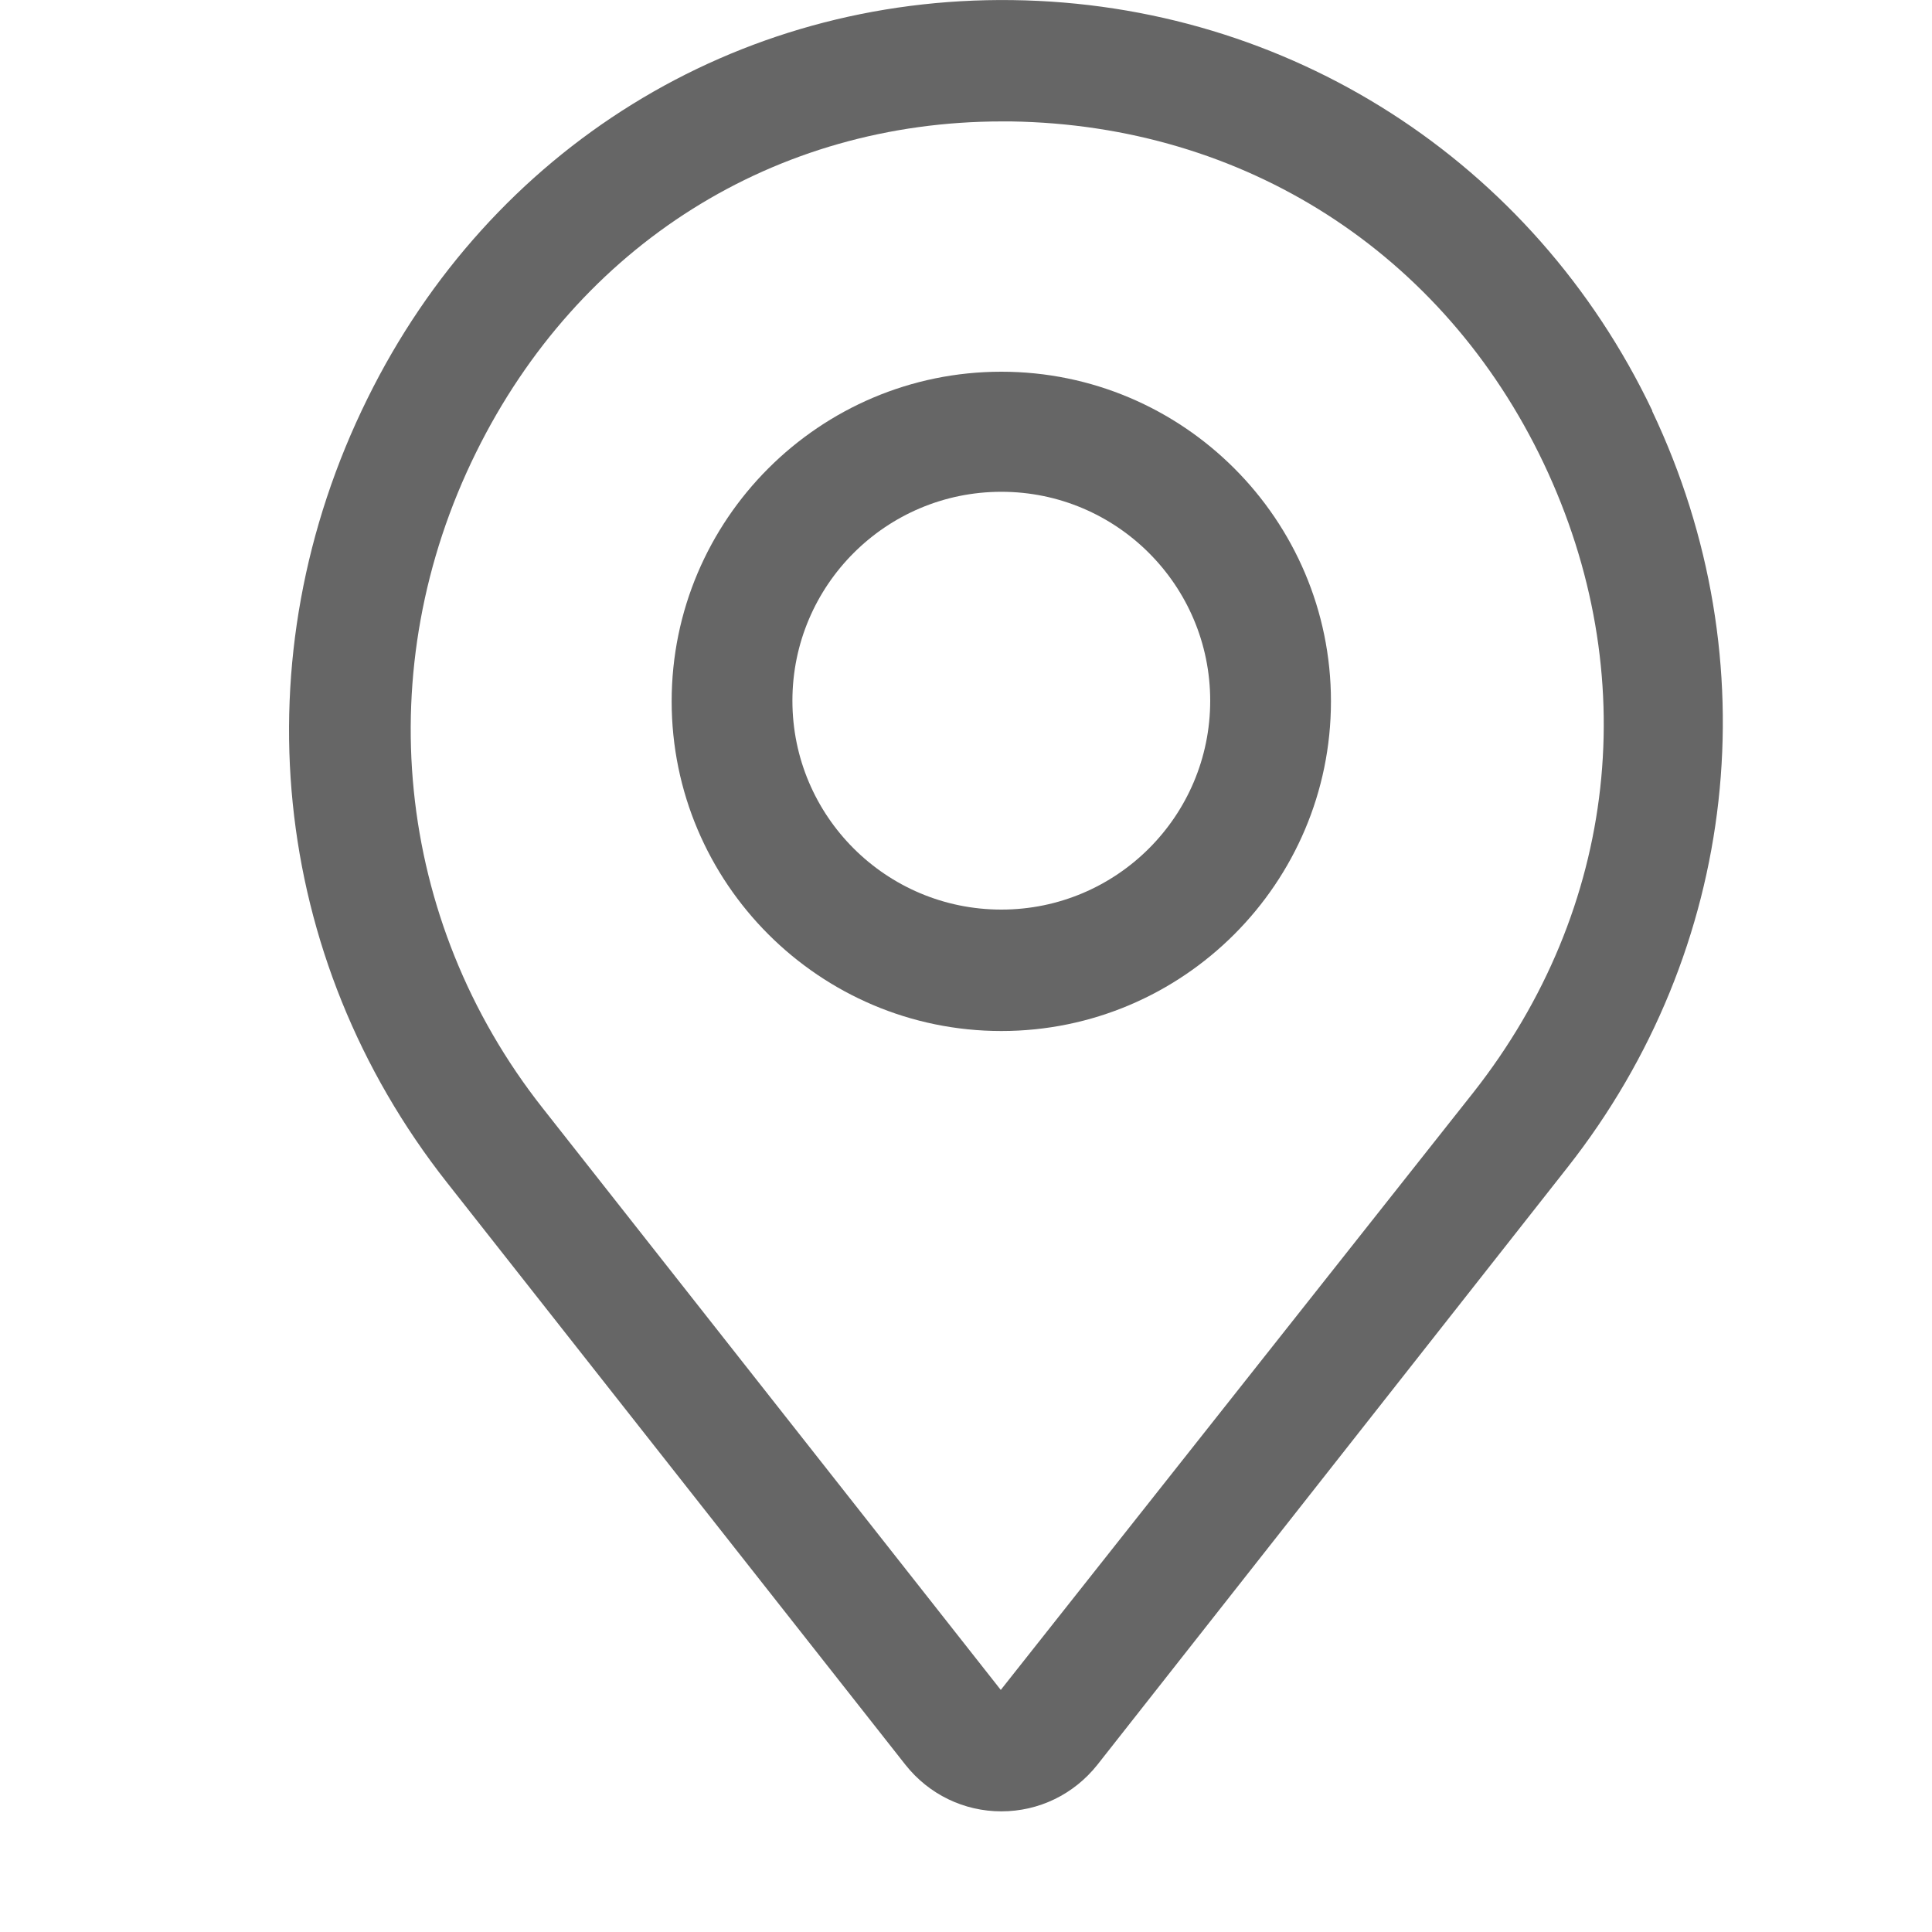
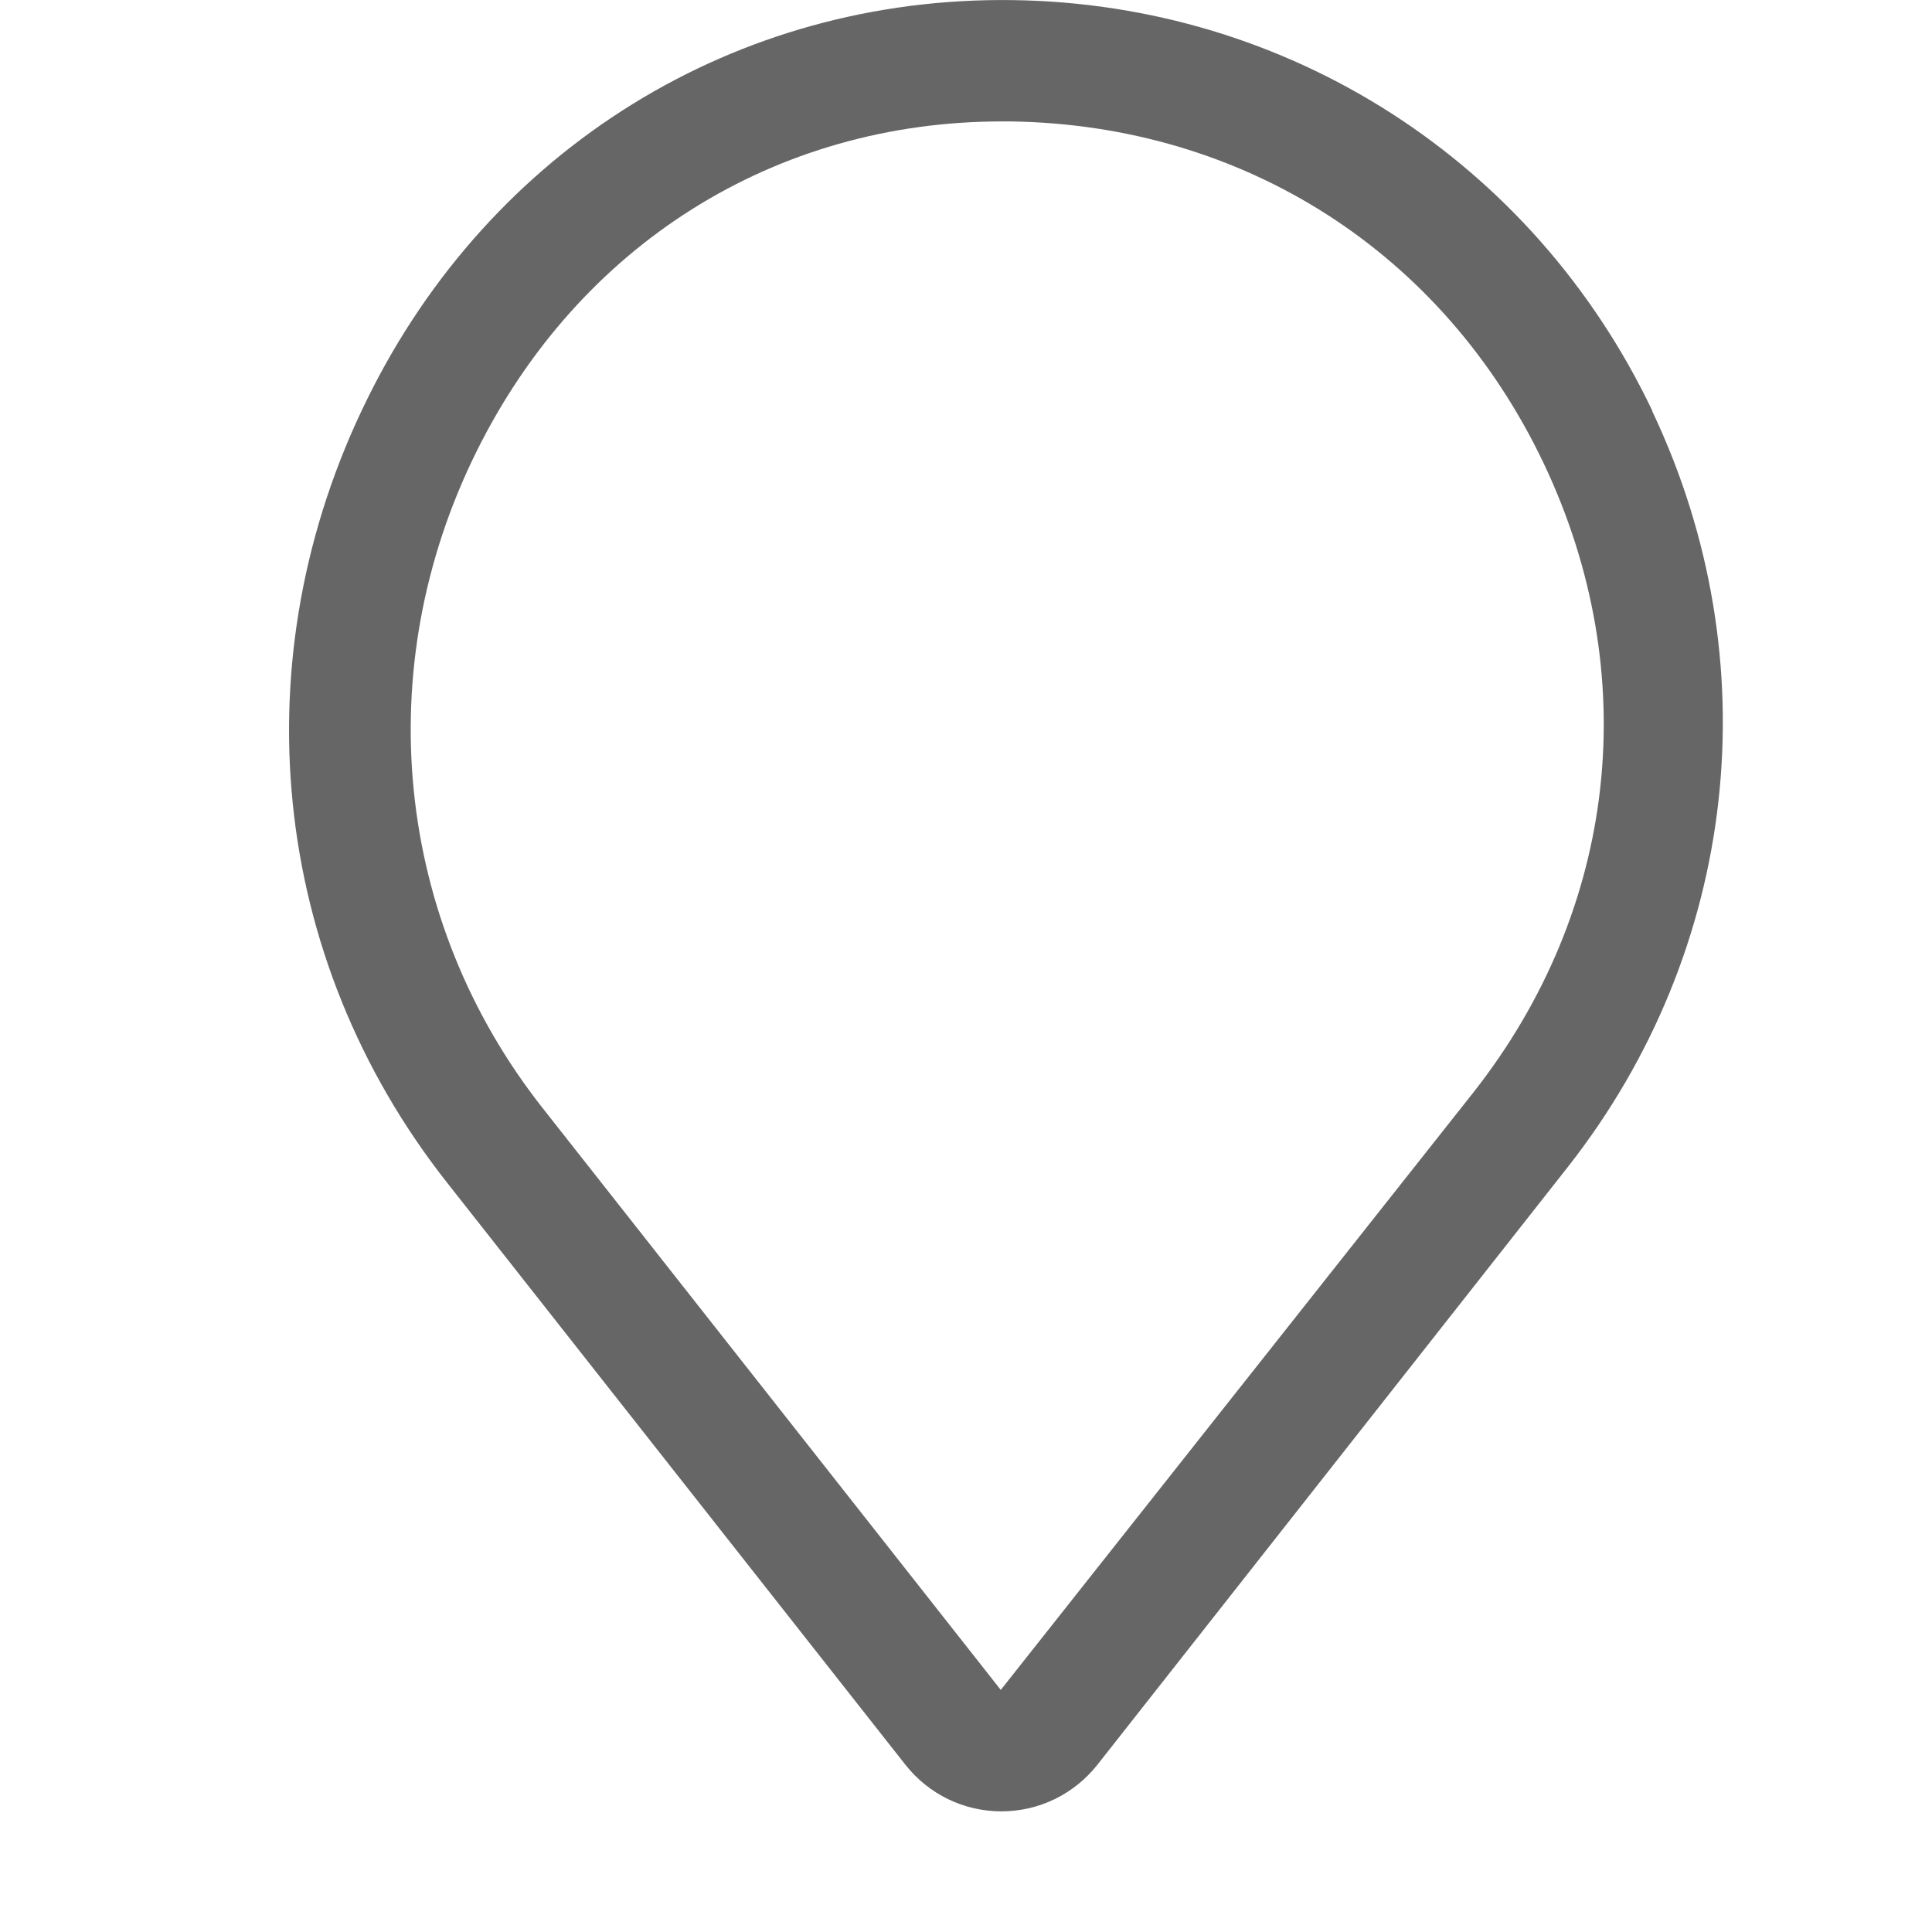
<svg xmlns="http://www.w3.org/2000/svg" width="20" height="20" viewBox="0 0 20 20" fill="none">
  <path d="M17.104 4.251C15.873 1.669 13.335 0.038 10.479 0.001C7.616 -0.037 5.079 1.538 3.804 4.126C2.479 6.807 2.791 9.913 4.629 12.244L9.373 18.269C9.616 18.576 9.979 18.751 10.366 18.751C10.754 18.751 11.116 18.576 11.36 18.269L16.229 12.082C17.998 9.832 18.329 6.838 17.104 4.257V4.251ZM15.254 11.307L10.36 17.494L5.616 11.469C4.085 9.526 3.823 6.919 4.929 4.682C5.991 2.532 8.023 1.257 10.373 1.257H10.466C12.879 1.294 14.941 2.613 15.979 4.794C17.016 6.976 16.748 9.407 15.254 11.307Z" fill="#666666" />
-   <path d="M10.366 3.848C8.484 3.848 6.953 5.379 6.953 7.26C6.953 9.141 8.484 10.673 10.366 10.673C12.247 10.673 13.778 9.141 13.778 7.26C13.778 5.379 12.247 3.848 10.366 3.848ZM10.366 9.416C9.172 9.416 8.203 8.448 8.203 7.254C8.203 6.06 9.172 5.091 10.366 5.091C11.559 5.091 12.528 6.06 12.528 7.254C12.528 8.448 11.559 9.416 10.366 9.416Z" fill="#666666" />
</svg>